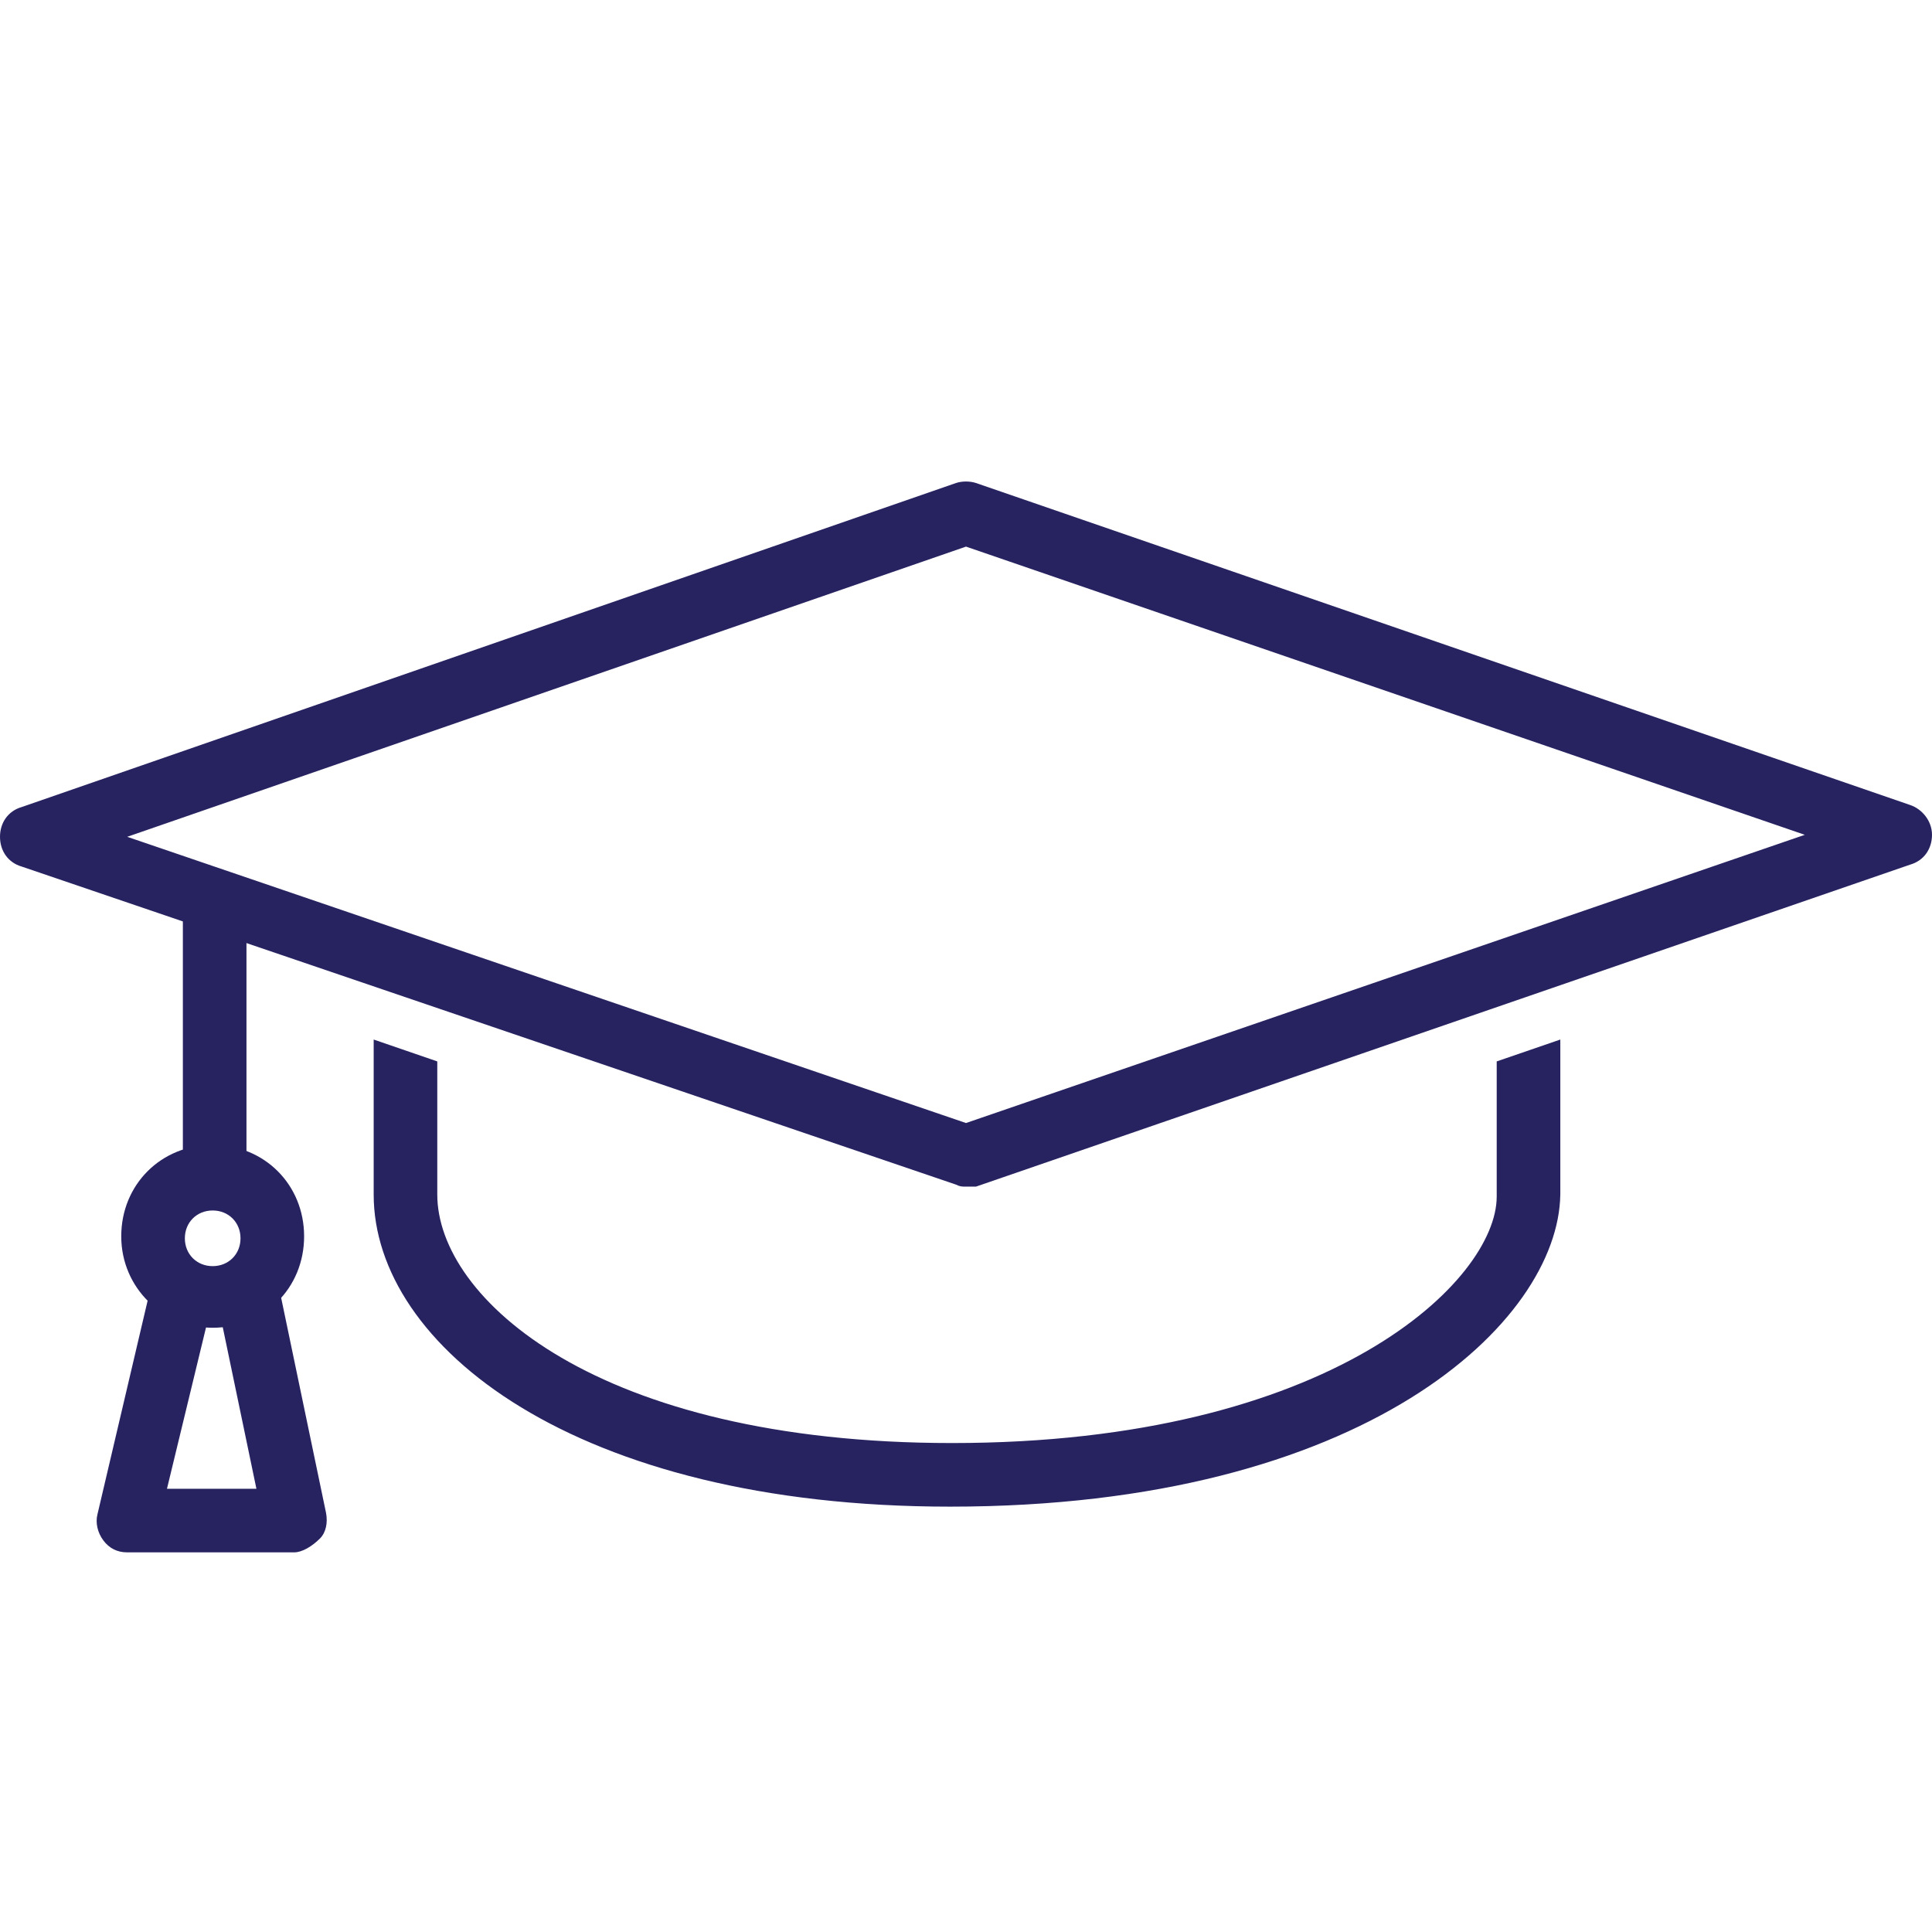
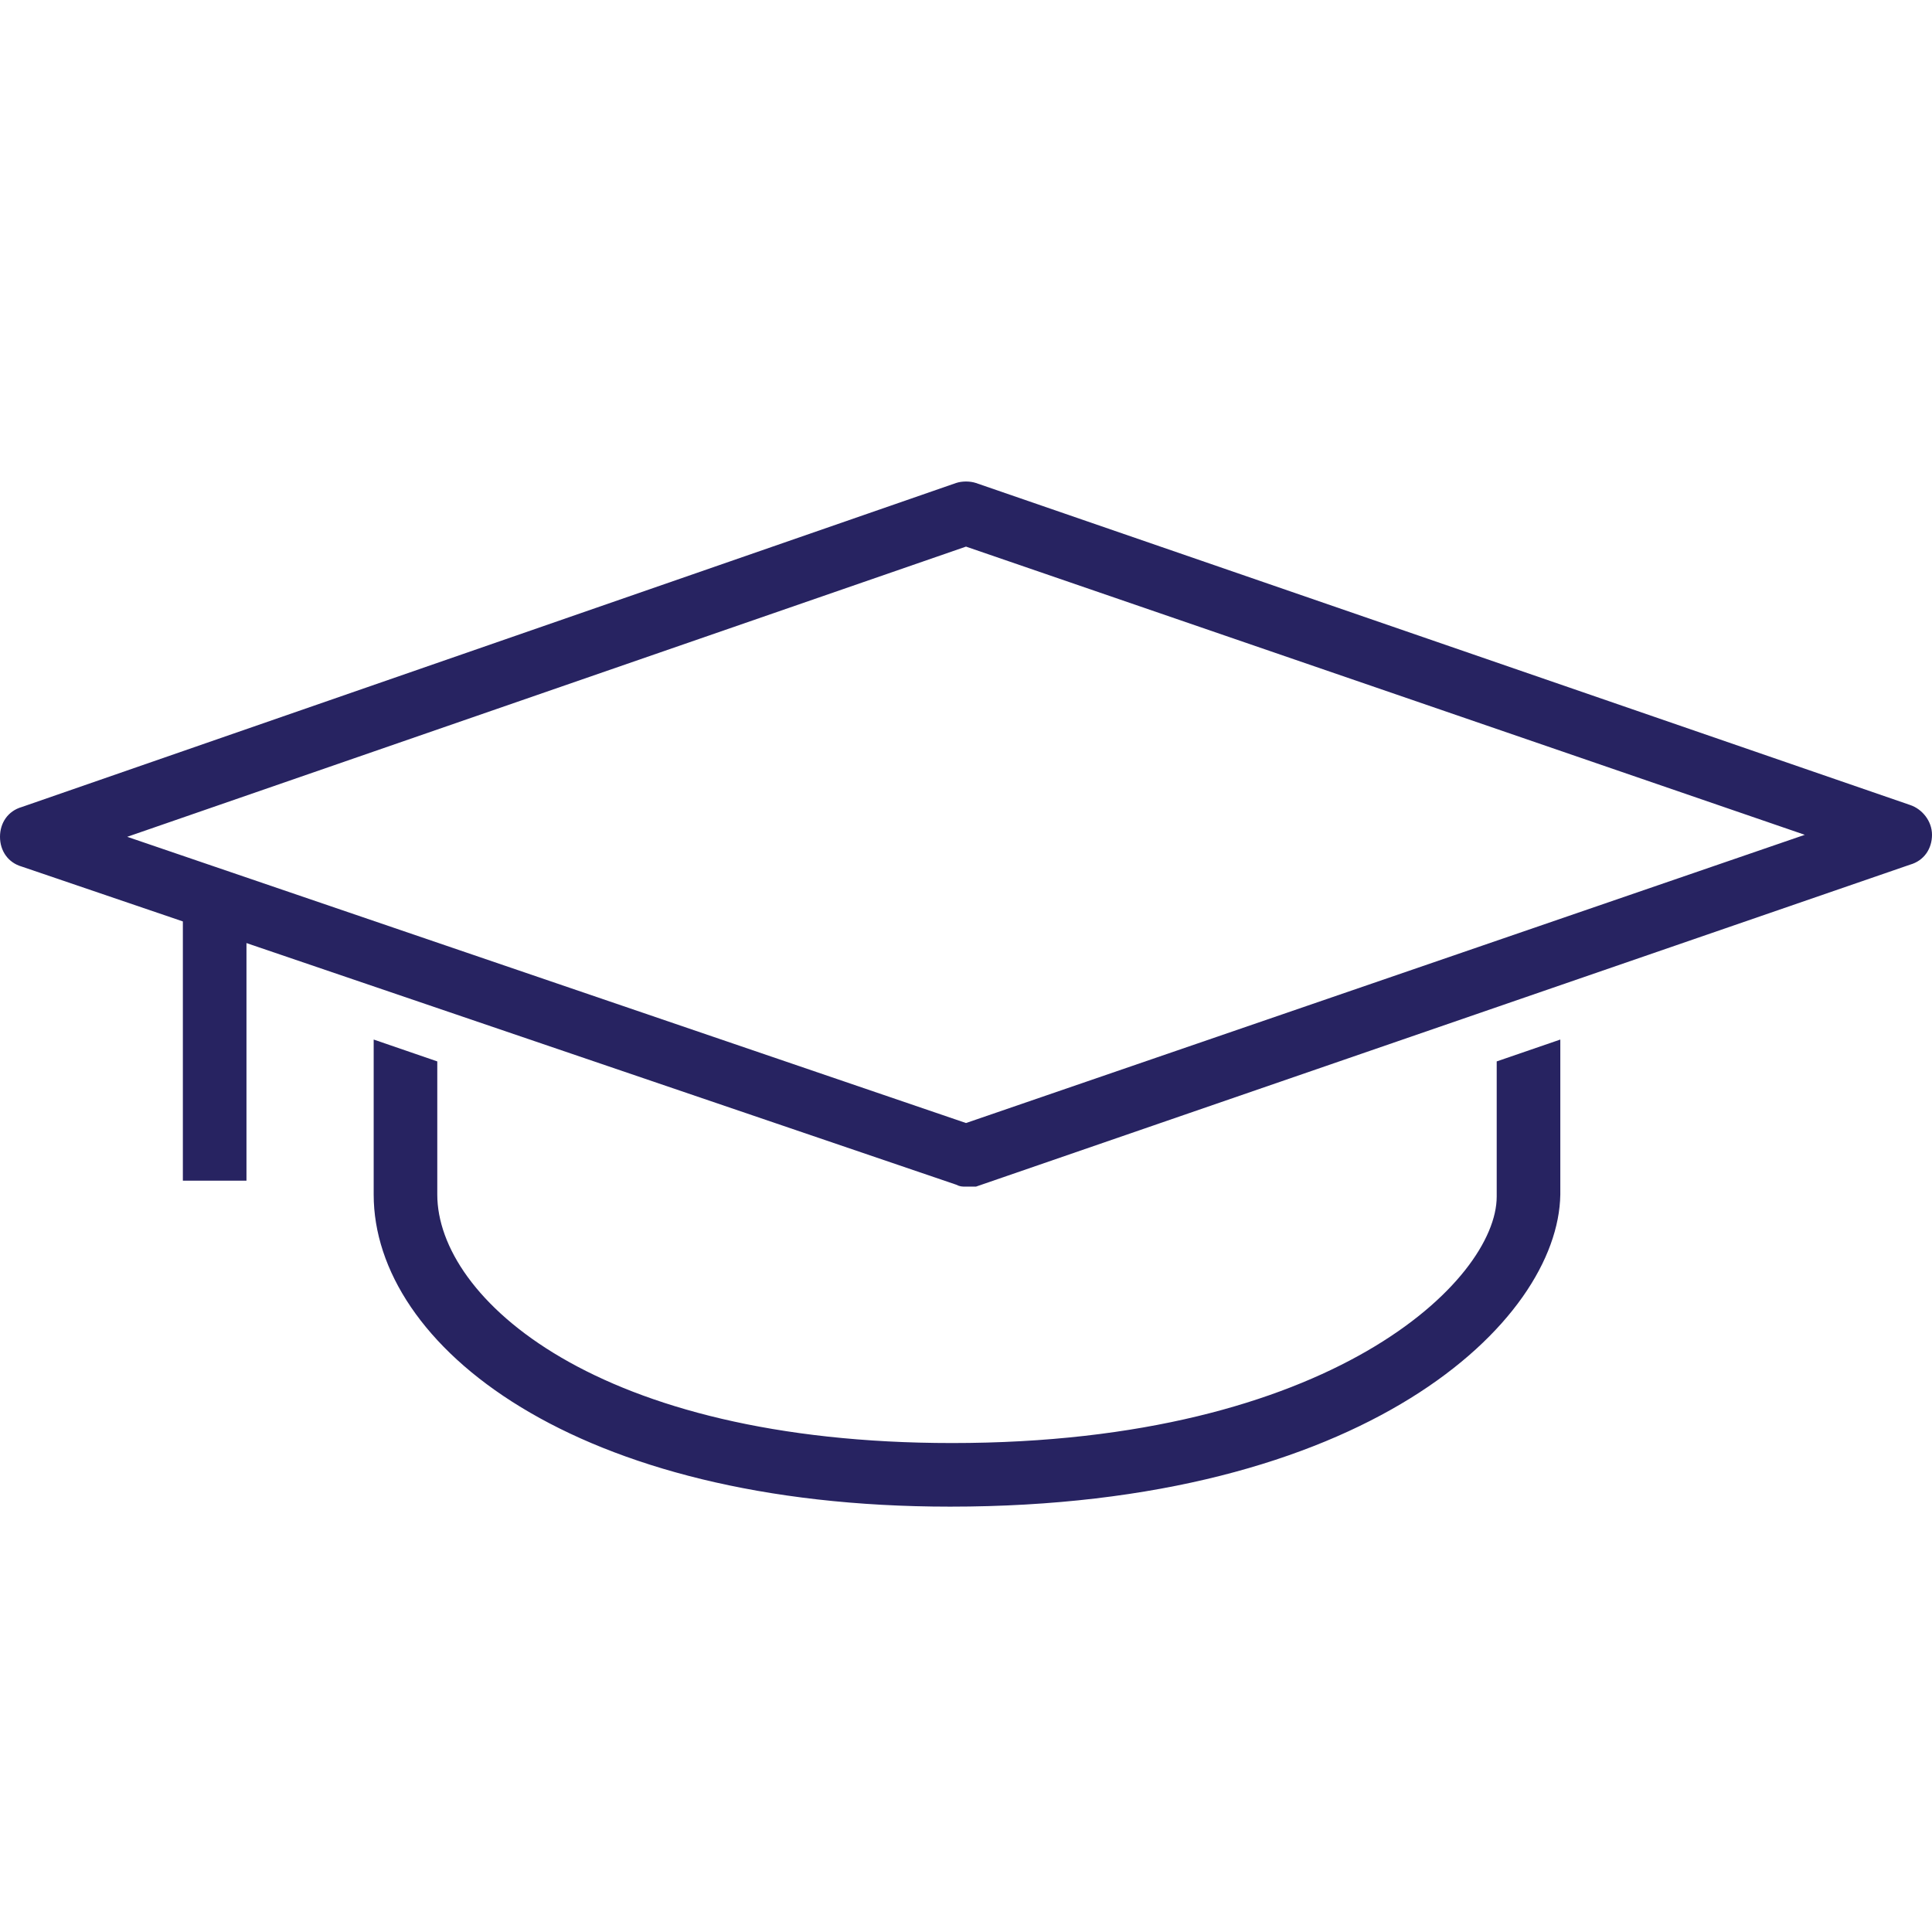
<svg xmlns="http://www.w3.org/2000/svg" version="1.1" id="Layer_1" x="0px" y="0px" viewBox="0 0 97.2 97.2" style="enable-background:new 0 0 97.2 97.2;" xml:space="preserve">
  <style type="text/css">
	.st0{fill:#272361;}
</style>
  <g>
    <g>
      <path class="st0" d="M48.6,59.7c-0.2,0-0.3,0-0.5-0.1l-47-16C0.4,43.4,0,42.8,0,42.1s0.4-1.3,1.1-1.5l47-16.3c0.3-0.1,0.7-0.1,1,0    l47,16.2c0.6,0.2,1.1,0.8,1.1,1.5s-0.4,1.3-1.1,1.5l-47,16.2C48.9,59.7,48.8,59.7,48.6,59.7z M6.4,42.1l42.2,14.4L90.8,42    L48.6,27.5L6.4,42.1z" />
    </g>
    <g>
      <rect x="9.2" y="44.9" class="st0" width="3.2" height="14.5" />
    </g>
    <g>
-       <path class="st0" d="M10.7,66.8c-2.5,0-4.6-2-4.6-4.6s2-4.6,4.6-4.6s4.6,2,4.6,4.6S13.3,66.8,10.7,66.8z M10.7,60.9    c-0.8,0-1.4,0.6-1.4,1.4c0,0.8,0.6,1.4,1.4,1.4s1.4-0.6,1.4-1.4C12.1,61.5,11.5,60.9,10.7,60.9z" />
-     </g>
+       </g>
    <g>
-       <path class="st0" d="M14.8,78.1H6.4c-0.5,0-0.9-0.2-1.2-0.6s-0.4-0.9-0.3-1.3l2.7-11.5l3.1,0.7l-2.3,9.5h4.5l-2-9.6l3.1-0.7    l2.4,11.5c0.1,0.5,0,1-0.3,1.3C15.7,77.8,15.2,78.1,14.8,78.1z" />
-     </g>
+       </g>
    <g>
      <path class="st0" d="M47.8,75.8c-18.9,0-29-8.1-29-15.7v-7.8l3.2,1.1v6.7c0,5.2,8,12.5,25.9,12.5c19.1,0,27.4-8.2,27.4-12.4v-6.8    l3.2-1.1v7.8C78.4,66.5,68.7,75.8,47.8,75.8z" />
    </g>
  </g>
</svg>